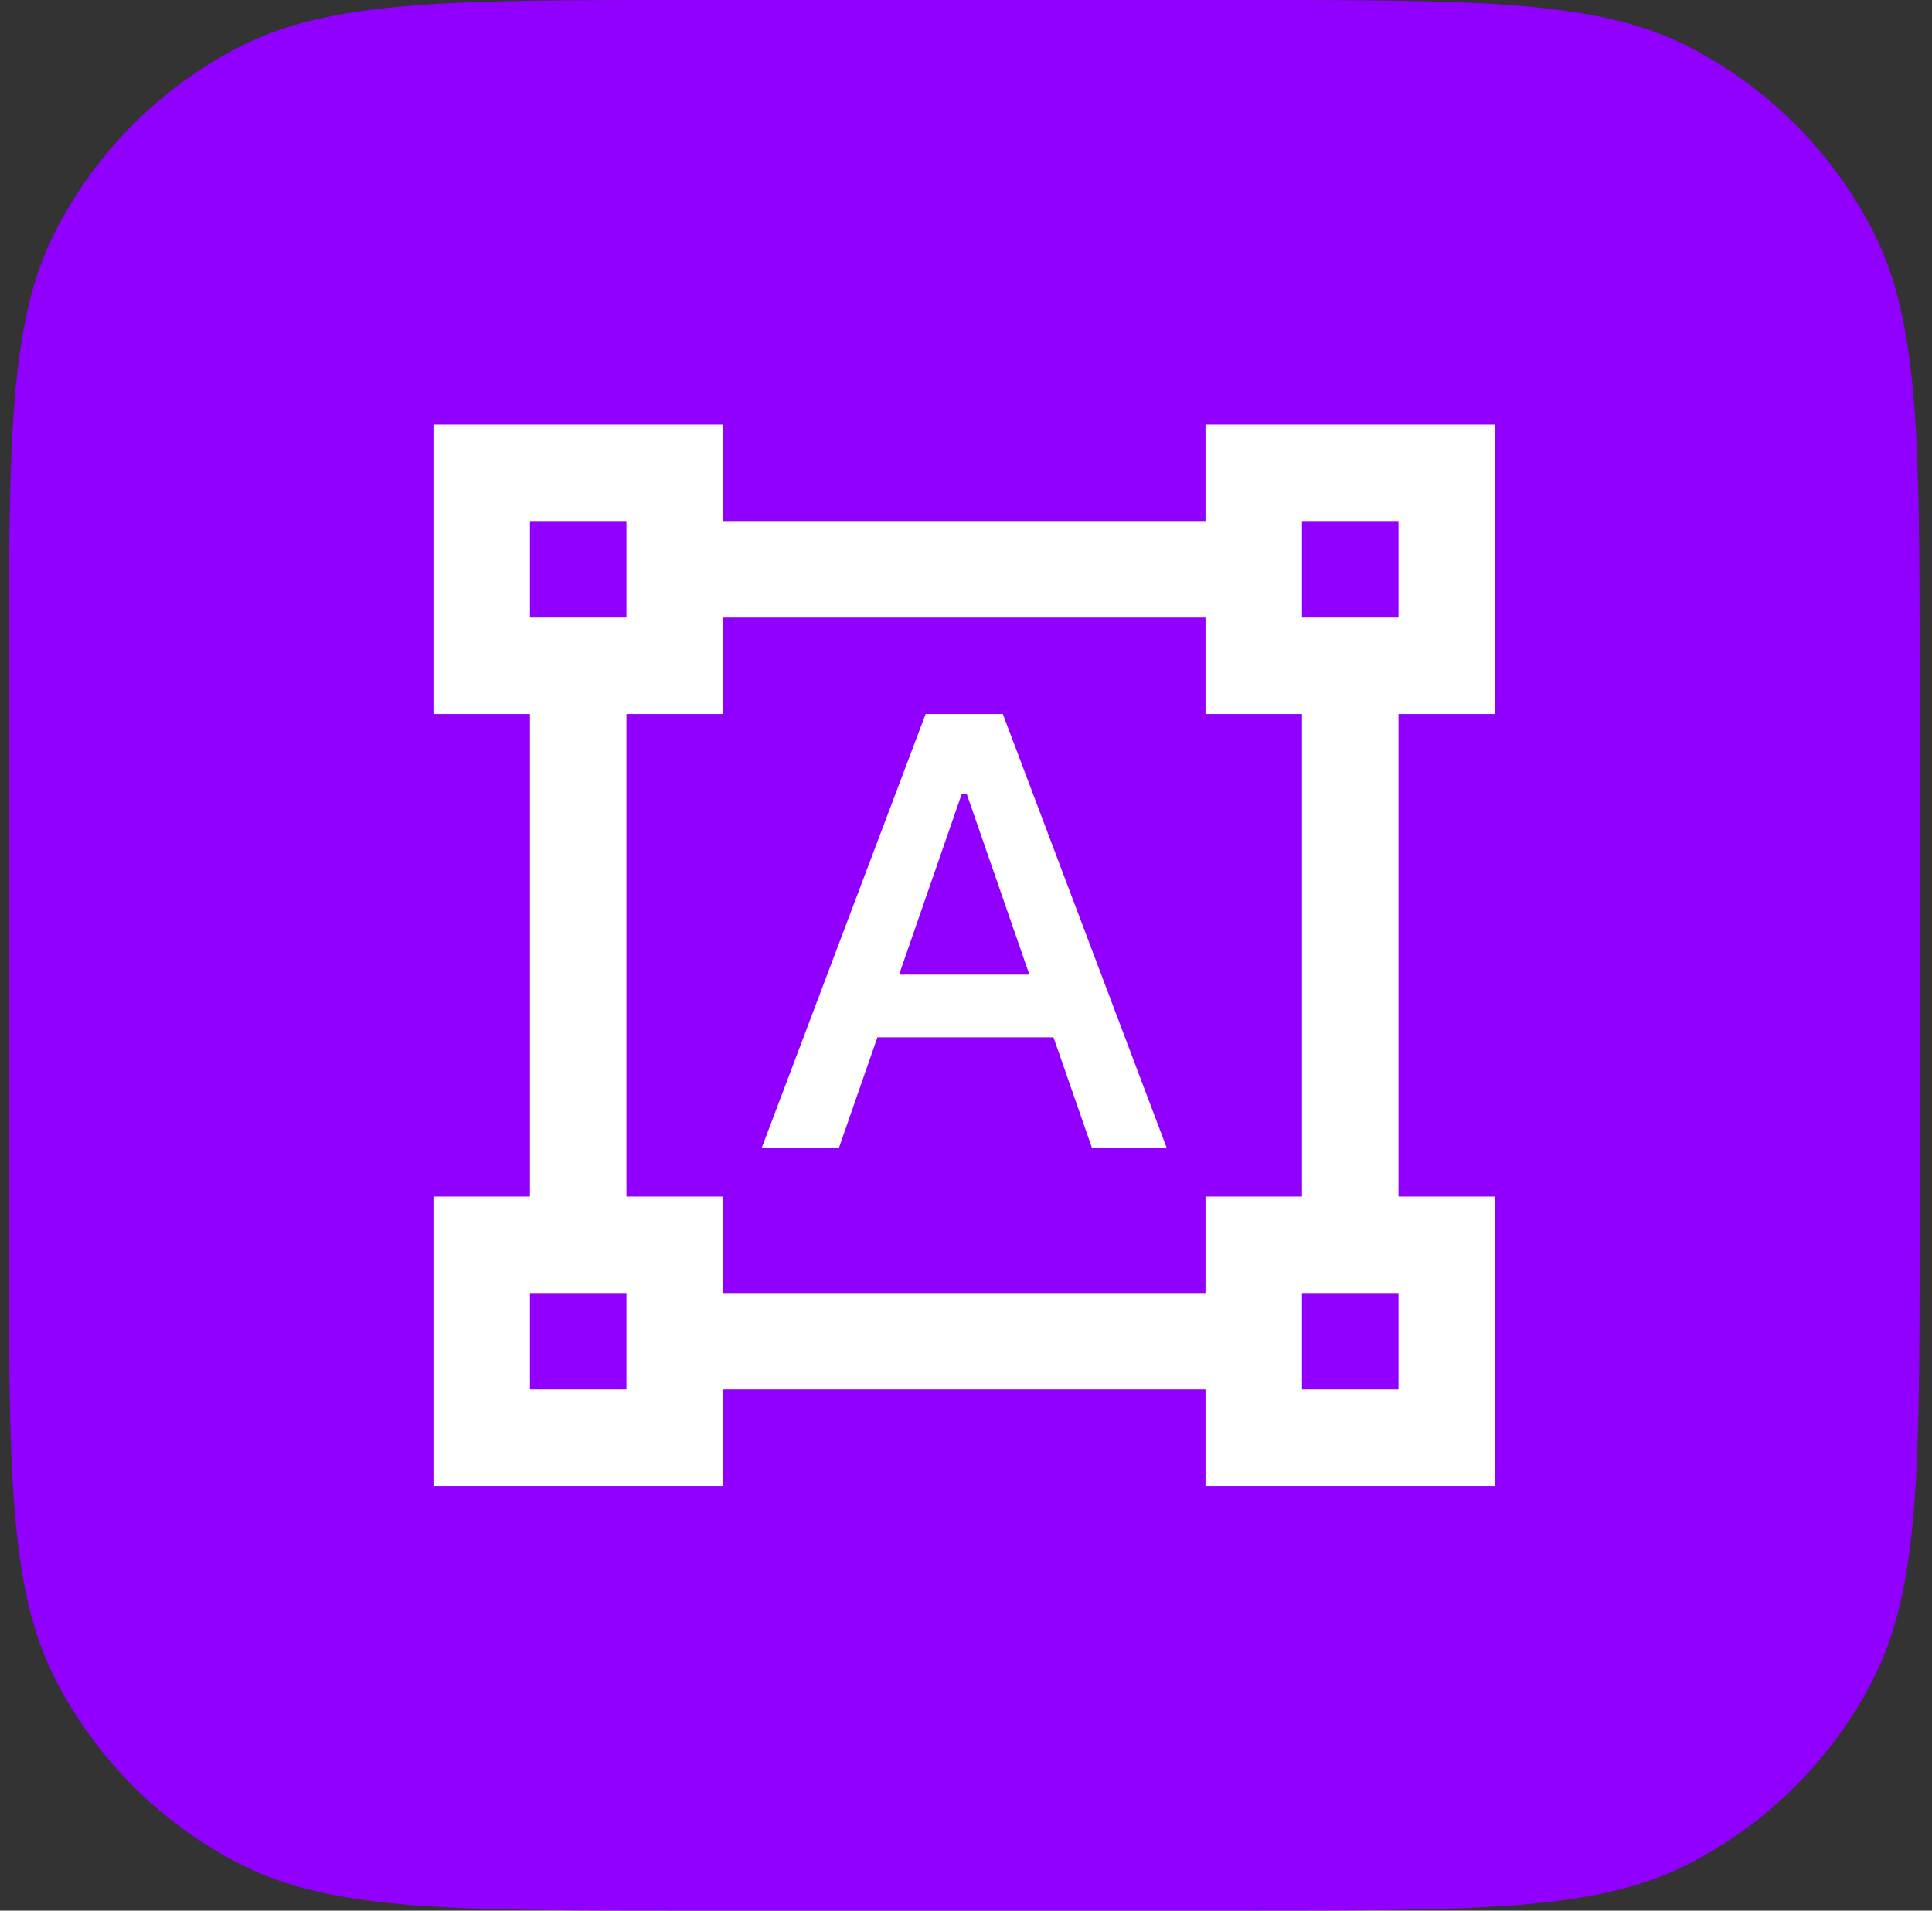
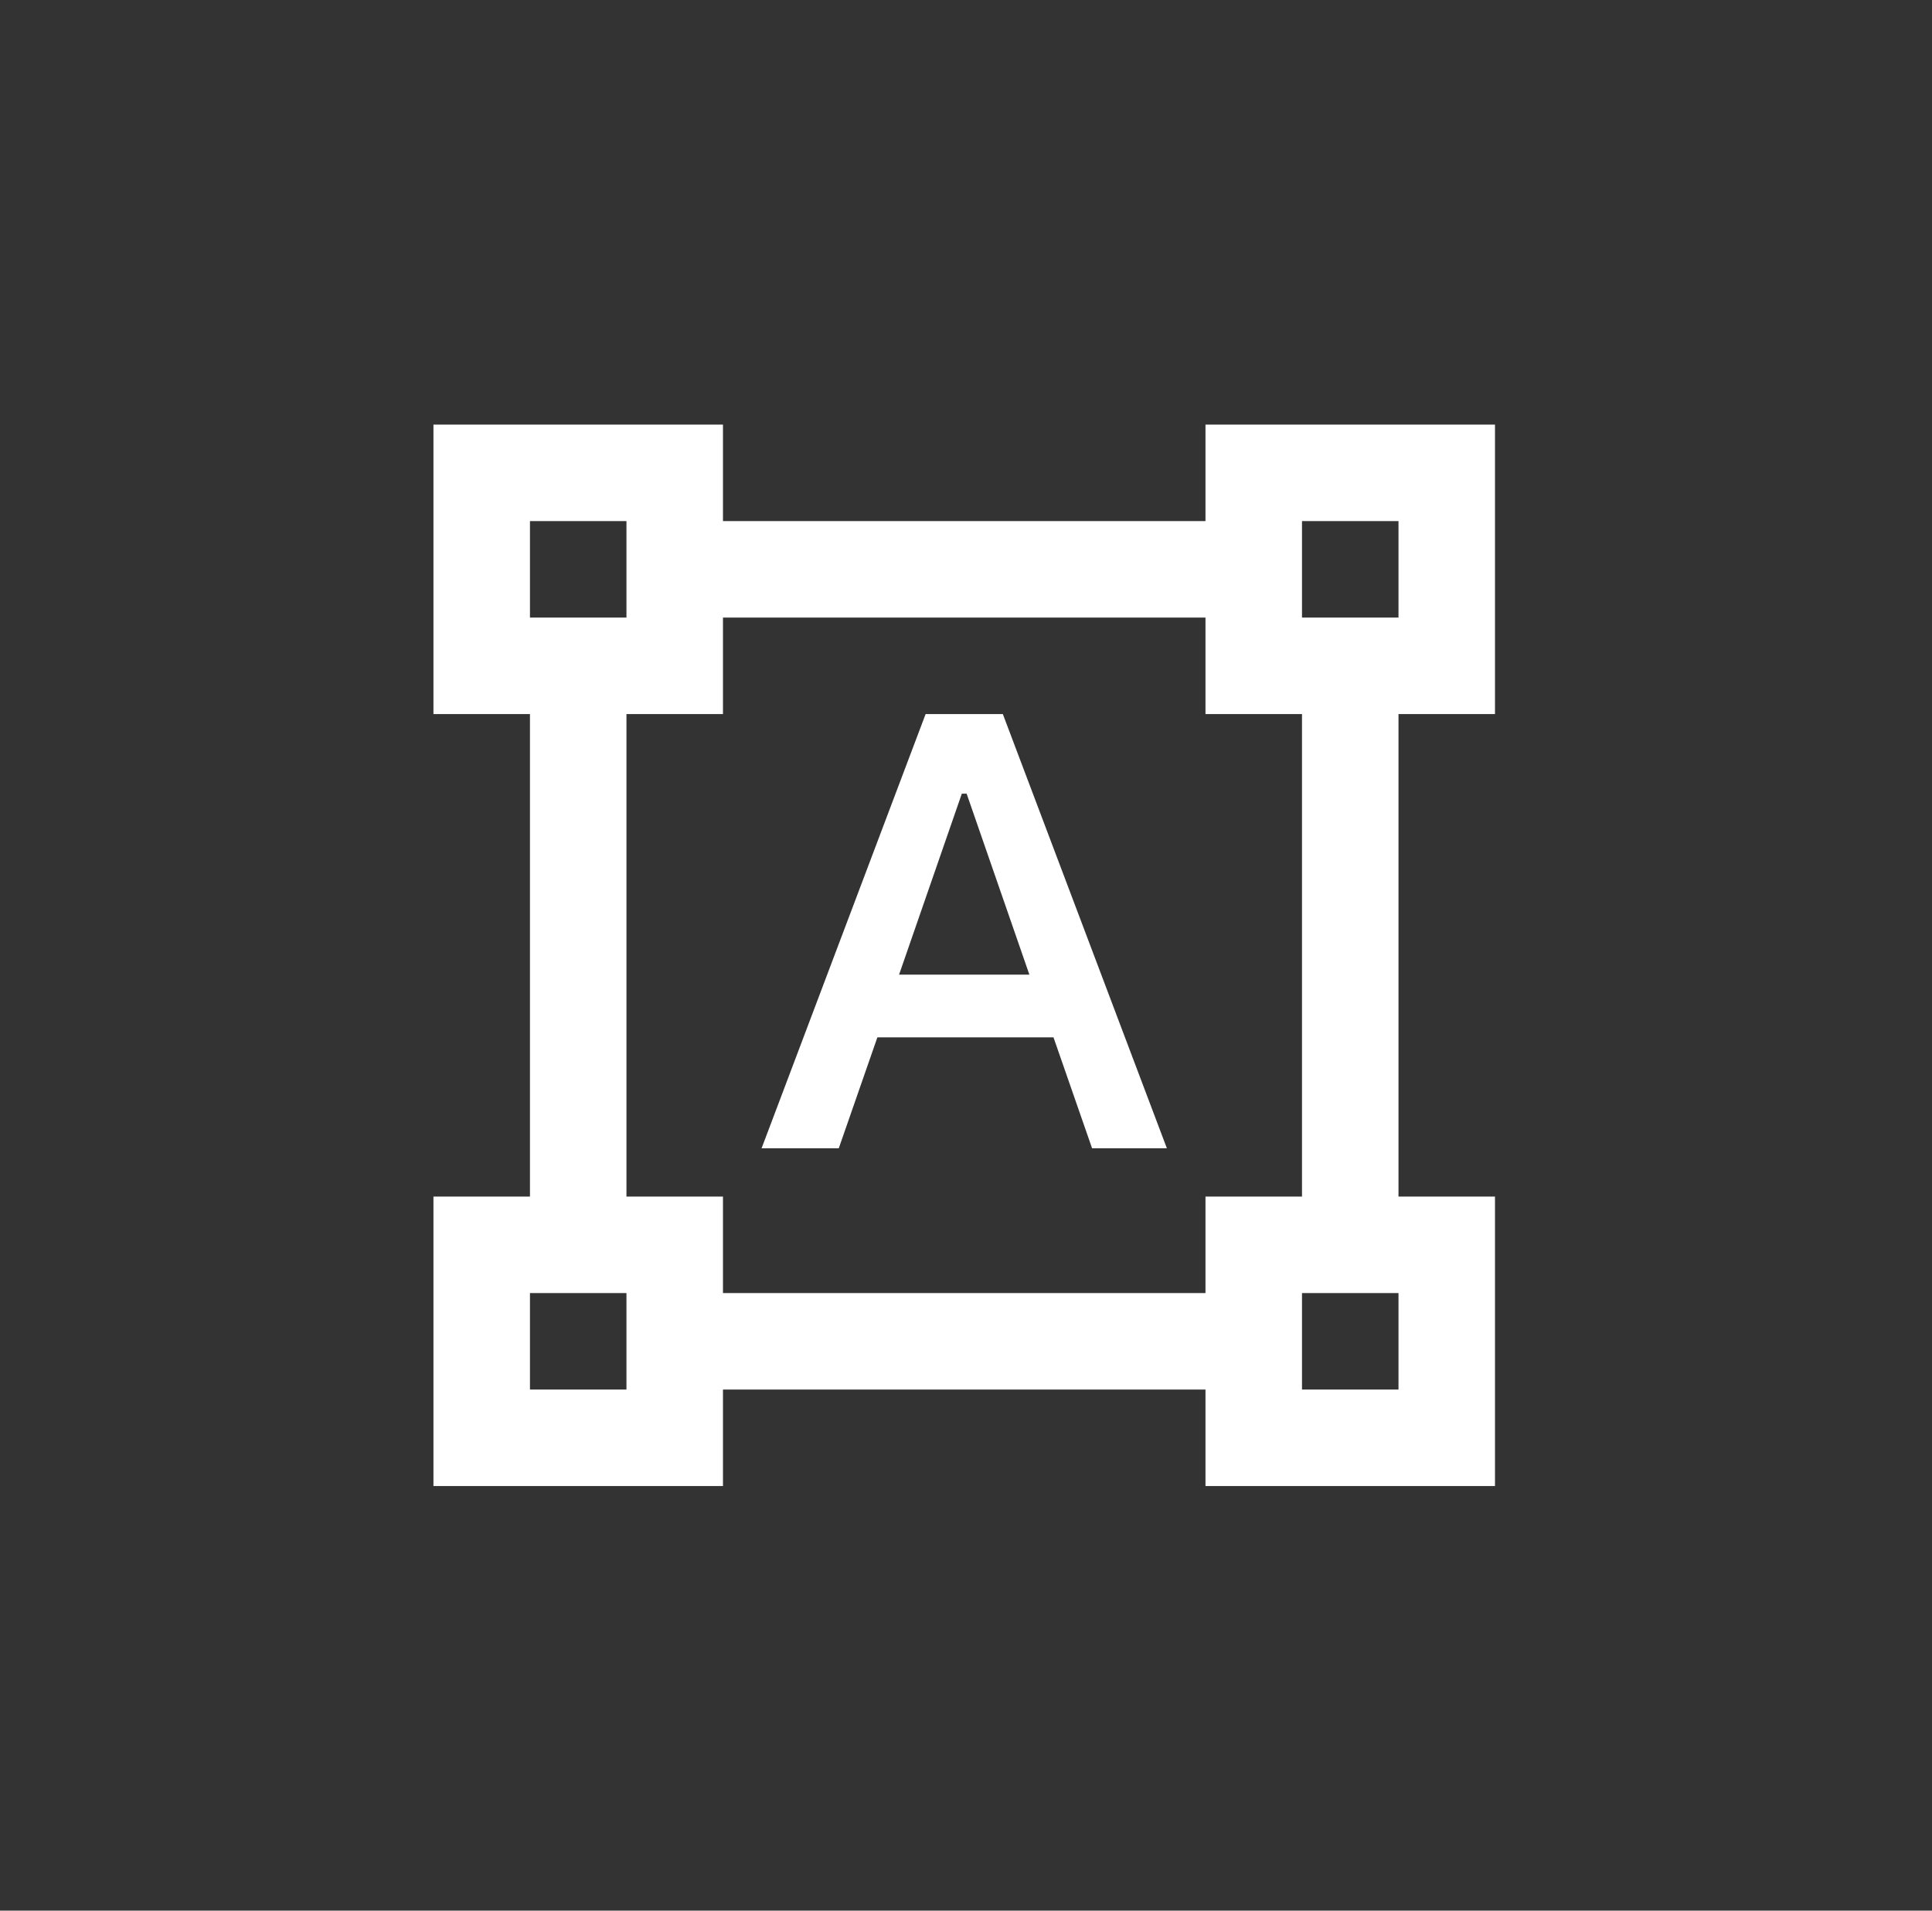
<svg xmlns="http://www.w3.org/2000/svg" fill="none" viewBox="0 0 91 90" height="90" width="91">
  <rect x="0" y="0" width="91" height="90" fill="#333333" stroke="none" />
-   <path fill="#9100FF" d="M0.417 32C0.417 20.799 0.417 15.198 2.596 10.92C4.514 7.157 7.573 4.097 11.337 2.18C15.615 0 21.215 0 32.416 0H58.416C69.618 0 75.218 0 79.496 2.18C83.26 4.097 86.319 7.157 88.237 10.92C90.416 15.198 90.416 20.799 90.416 32V58C90.416 69.201 90.416 74.802 88.237 79.08C86.319 82.843 83.26 85.903 79.496 87.82C75.218 90 69.618 90 58.416 90H32.416C21.215 90 15.615 90 11.337 87.82C7.573 85.903 4.514 82.843 2.596 79.08C0.417 74.802 0.417 69.201 0.417 58V32Z" />
  <path fill="white" d="M20.416 70V56.364H24.962V33.636H20.416V20H34.053V24.546H56.78V20H70.416V33.636H65.871V56.364H70.416V70H56.78V65.454H34.053V70H20.416ZM34.053 60.909H56.78V56.364H61.326V33.636H56.78V29.091H34.053V33.636H29.507V56.364H34.053V60.909ZM35.871 54.091L43.598 33.636H47.235L54.962 54.091H51.439L49.621 48.864H41.326L39.507 54.091H35.871ZM42.348 45.909H48.485L45.53 37.386H45.303L42.348 45.909ZM24.962 29.091H29.507V24.546H24.962V29.091ZM61.326 29.091H65.871V24.546H61.326V29.091ZM61.326 65.454H65.871V60.909H61.326V65.454ZM24.962 65.454H29.507V60.909H24.962V65.454Z" />
</svg>